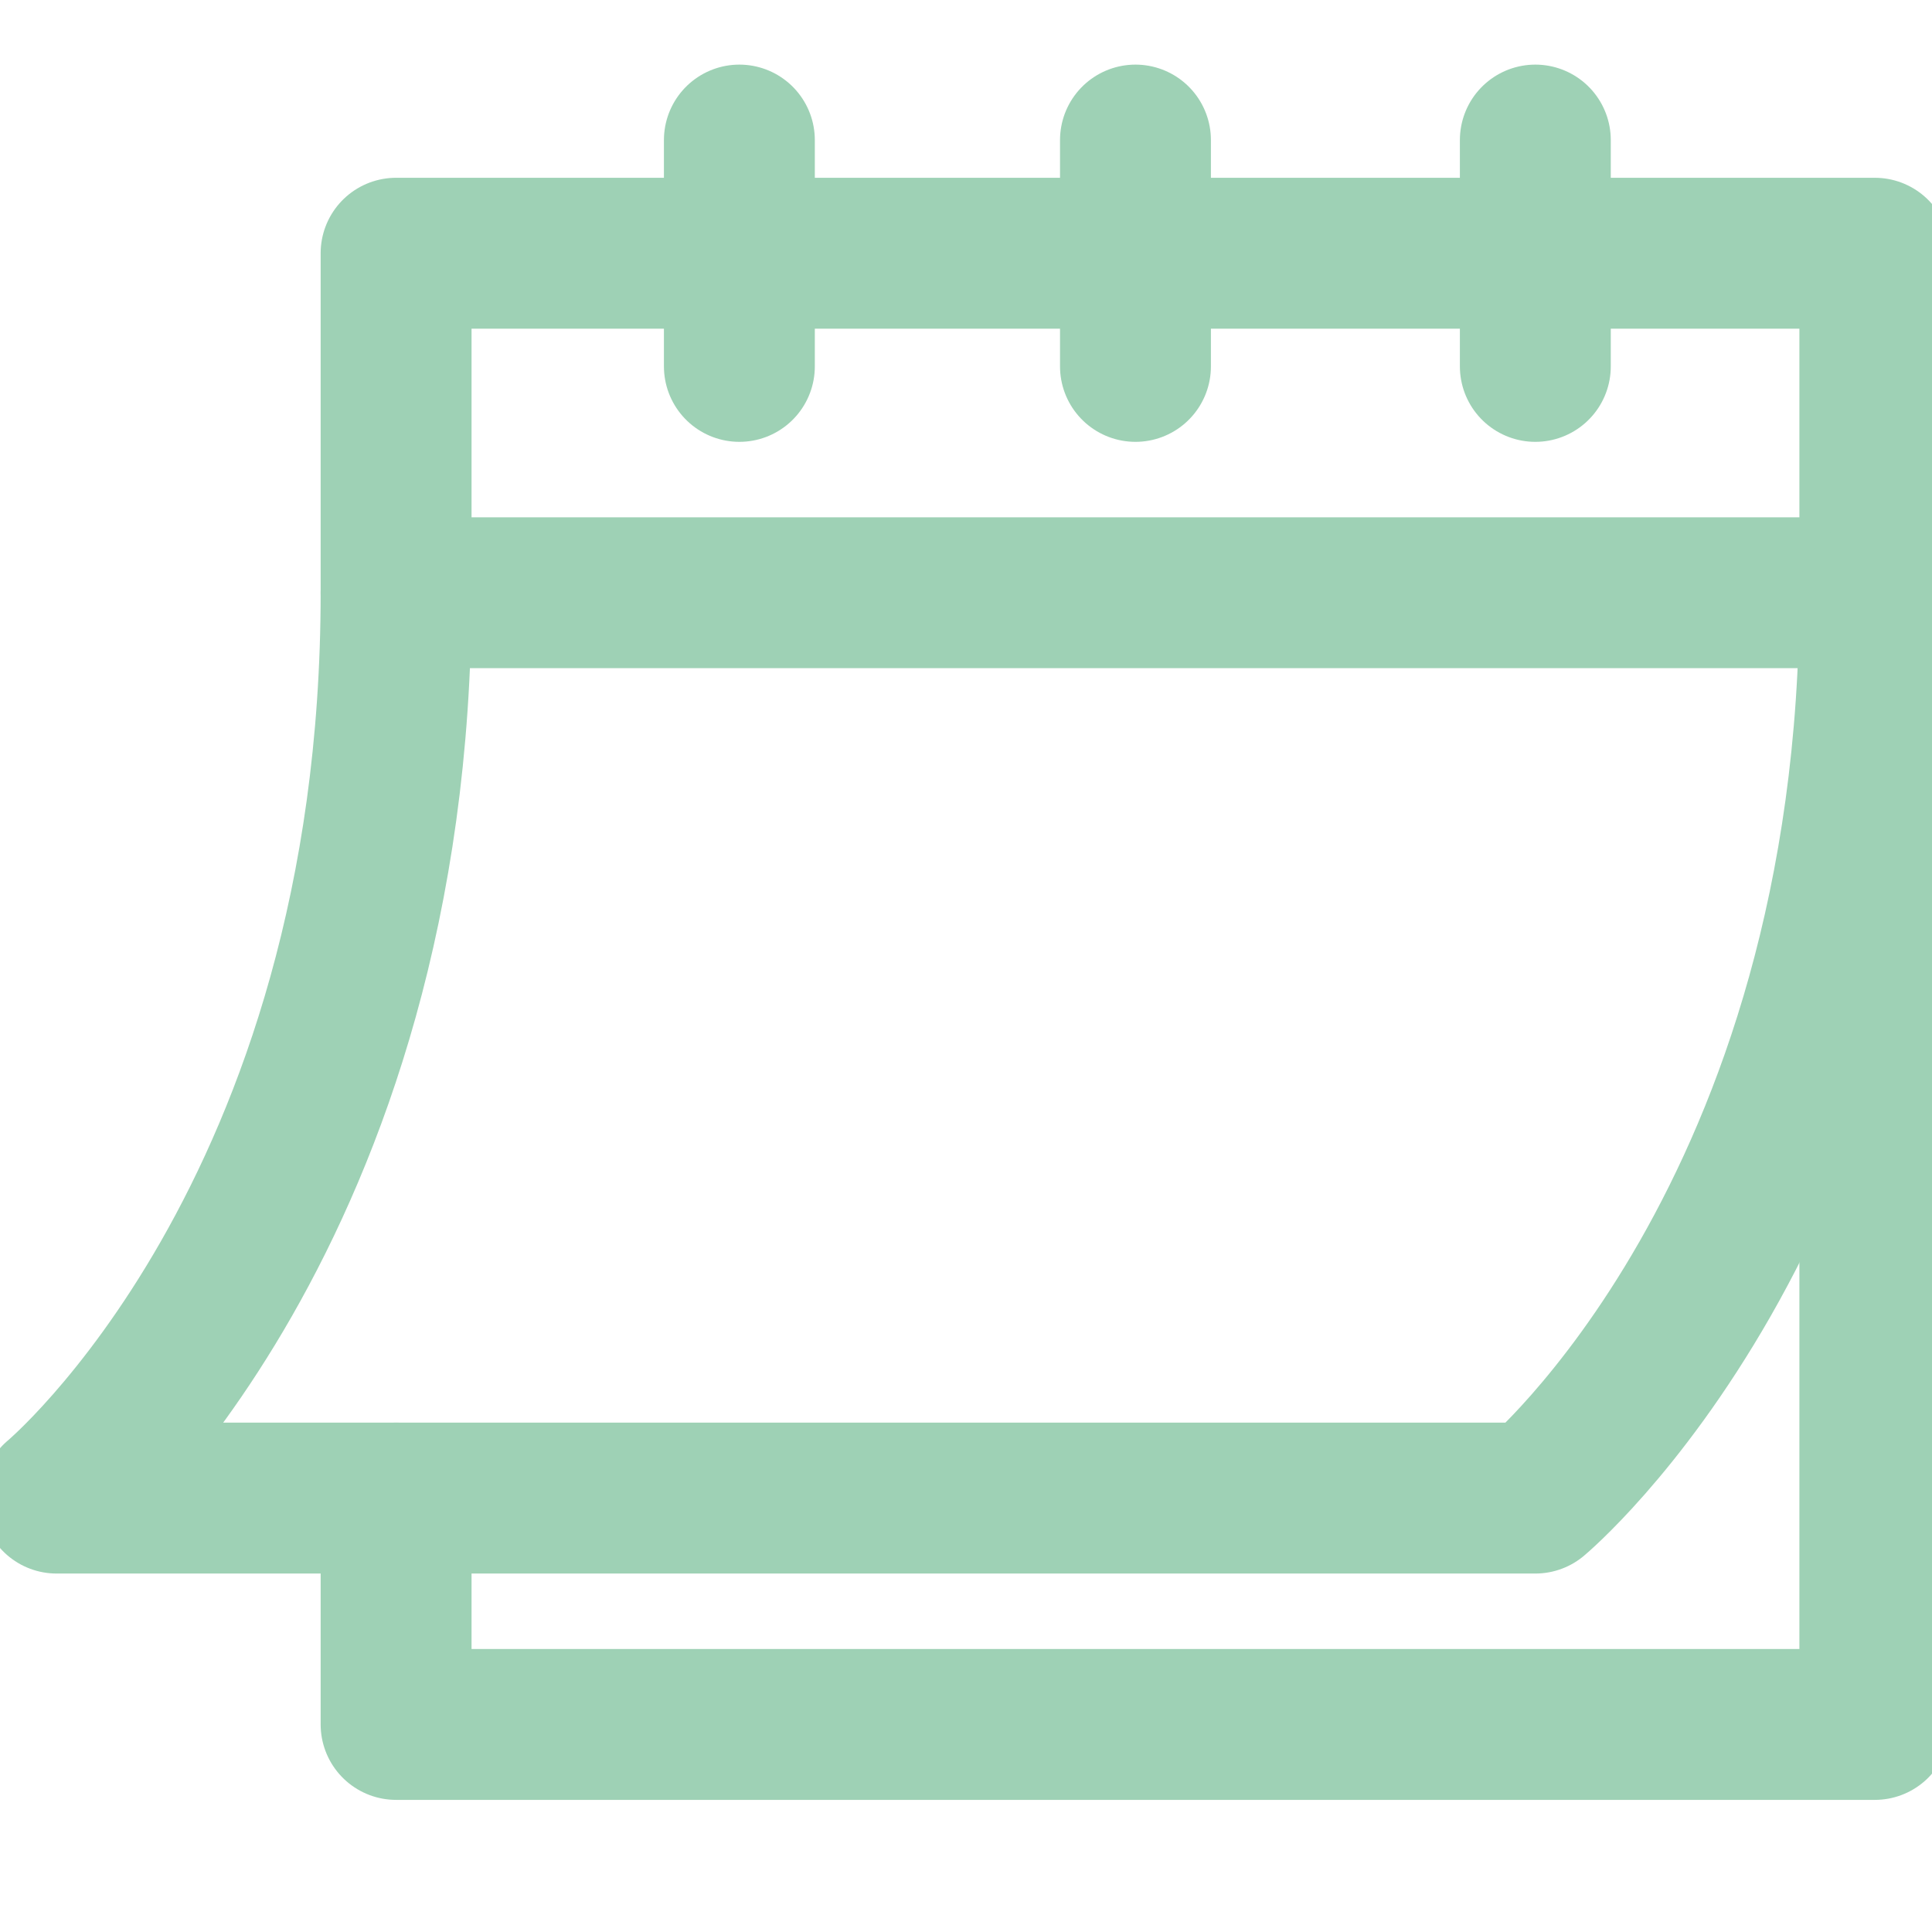
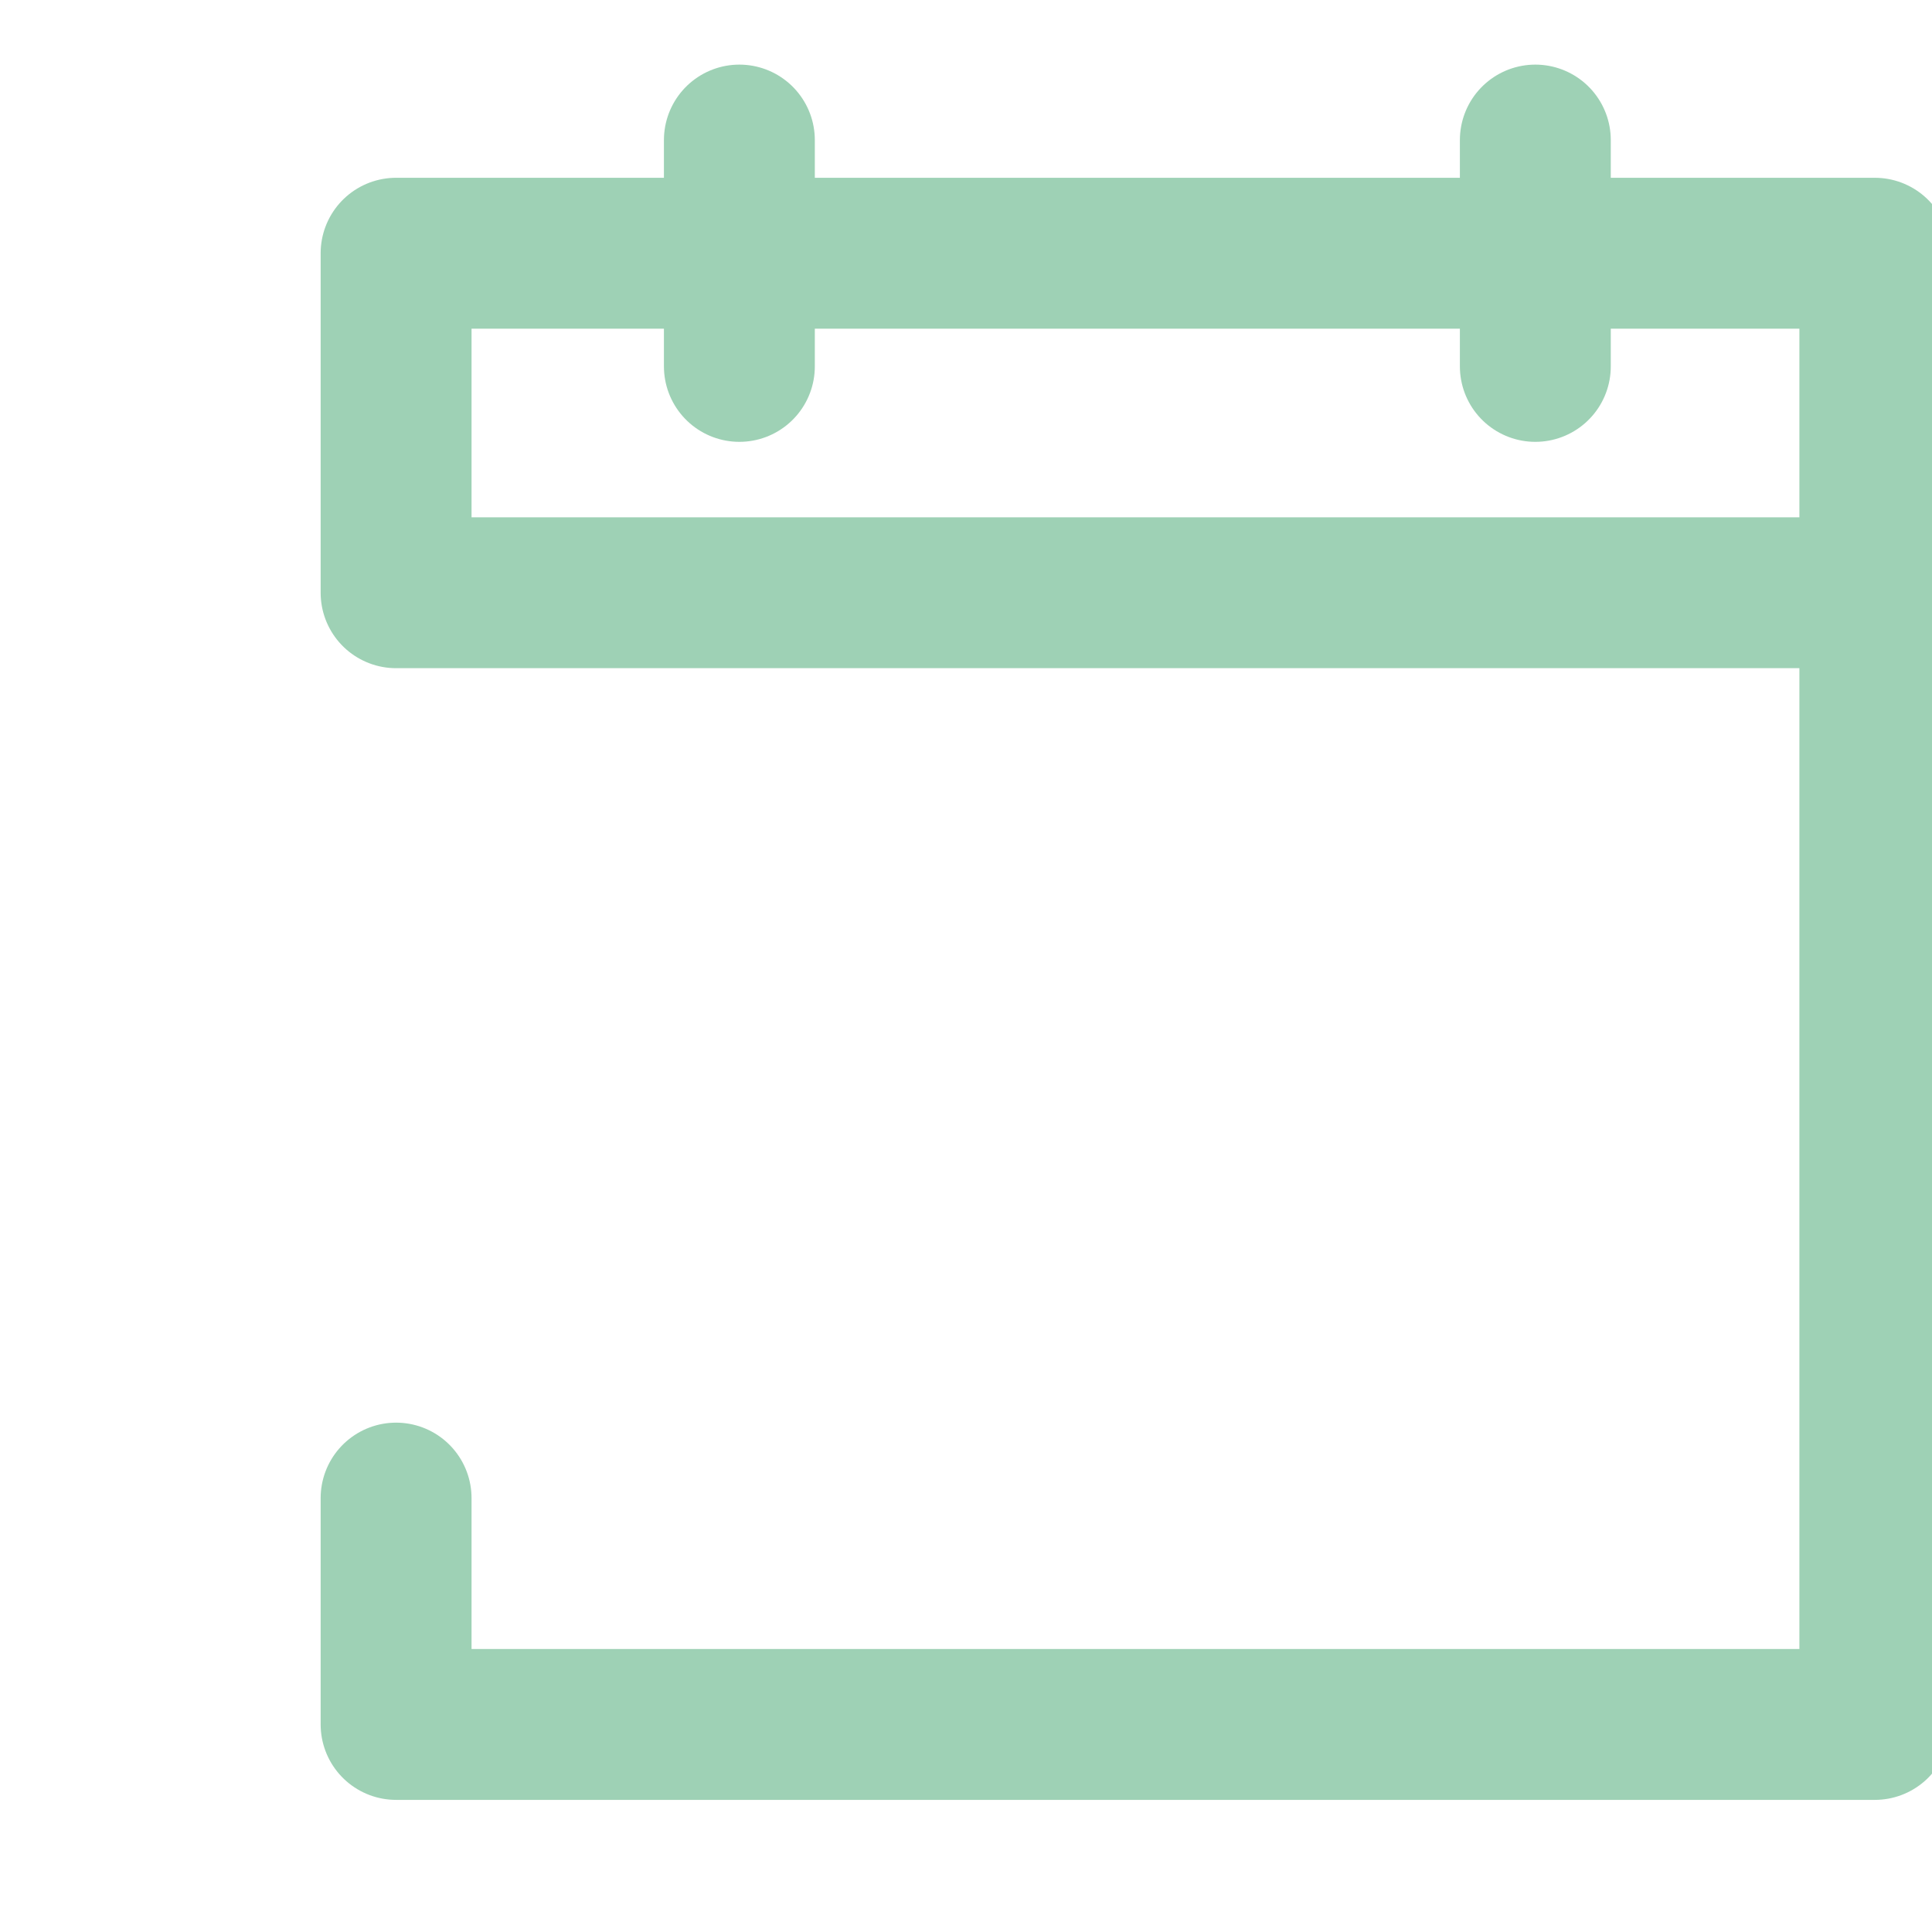
<svg xmlns="http://www.w3.org/2000/svg" xmlns:xlink="http://www.w3.org/1999/xlink" version="1.1" id="svg261" x="0px" y="0px" viewBox="0 0 682.7 682.7" style="enable-background:new 0 0 682.7 682.7;" xml:space="preserve">
  <style type="text/css">
	.st0{clip-path:url(#SVGID_00000176760835595219146550000016972886747147929472_);}
	.st1{fill:none;stroke:#9ED1B5;stroke-width:40;stroke-linecap:round;stroke-linejoin:round;stroke-miterlimit:13.333;}
</style>
  <g id="g267" transform="matrix(1.333,0,0,-1.333,0,682.667)">
    <g id="g269">
      <g>
        <defs>
          <rect id="SVGID_1_" x="-85.3" y="-76.3" width="682.7" height="682.7" />
        </defs>
        <clipPath id="SVGID_00000124873177206795787150000010864011807077456516_">
          <use xlink:href="#SVGID_1_" style="overflow:visible;" />
        </clipPath>
        <g id="g271" style="clip-path:url(#SVGID_00000124873177206795787150000010864011807077456516_);">
          <g id="g277" transform="translate(105,106)">
            <path id="path279" class="st1" d="M0,9v-60h392v390H0v-90h392" />
          </g>
          <g id="g281" transform="translate(196,466)">
            <path id="path283" class="st1" d="M0,9v-60" />
          </g>
          <g id="g285" transform="translate(407,466)">
            <path id="path287" class="st1" d="M0,9v-60" />
          </g>
          <g id="g289" transform="translate(301,466)">
-             <path id="path291" class="st1" d="M0,9v-60" />
-           </g>
+             </g>
          <g id="g293" transform="translate(105,346)">
-             <path id="path295" class="st1" d="M0,9c0-165-90-240-90-240h392c0,0,90,75,90,240" />
-           </g>
+             </g>
        </g>
        <use xlink:href="#SVGID_1_" style="overflow:visible;fill:none;stroke:#9ED1B5;stroke-miterlimit:10;" />
      </g>
    </g>
  </g>
</svg>